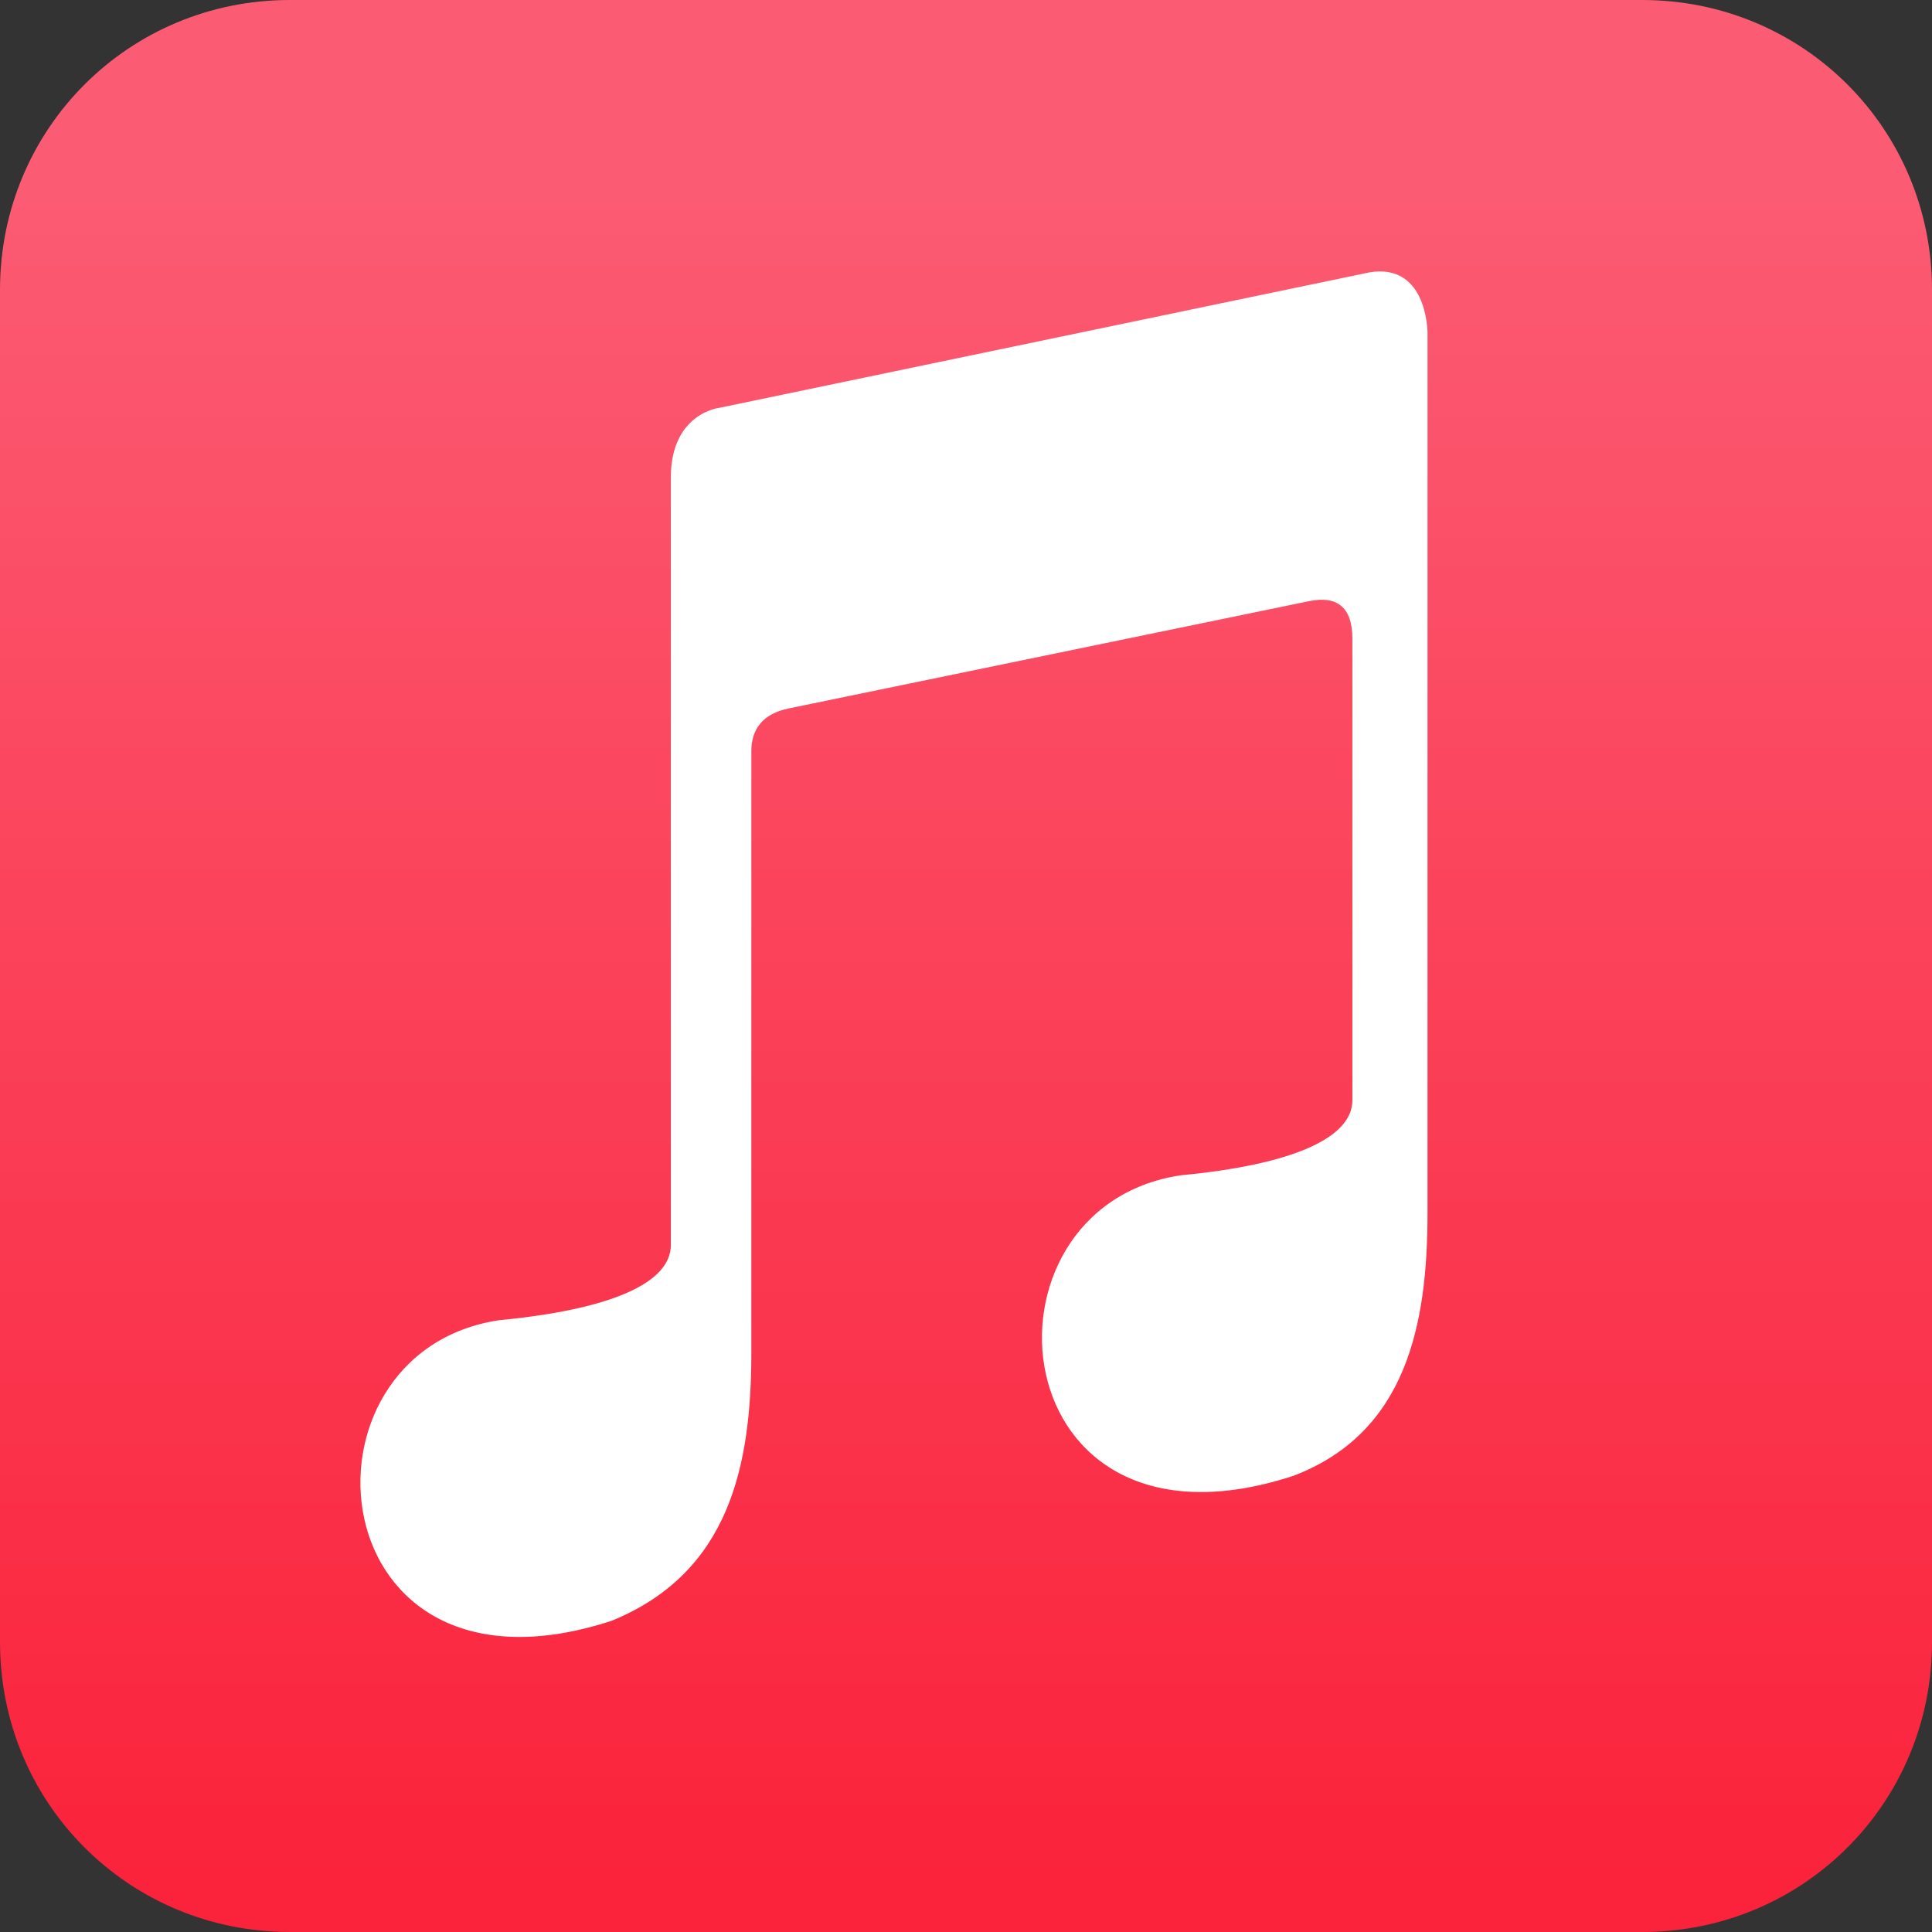
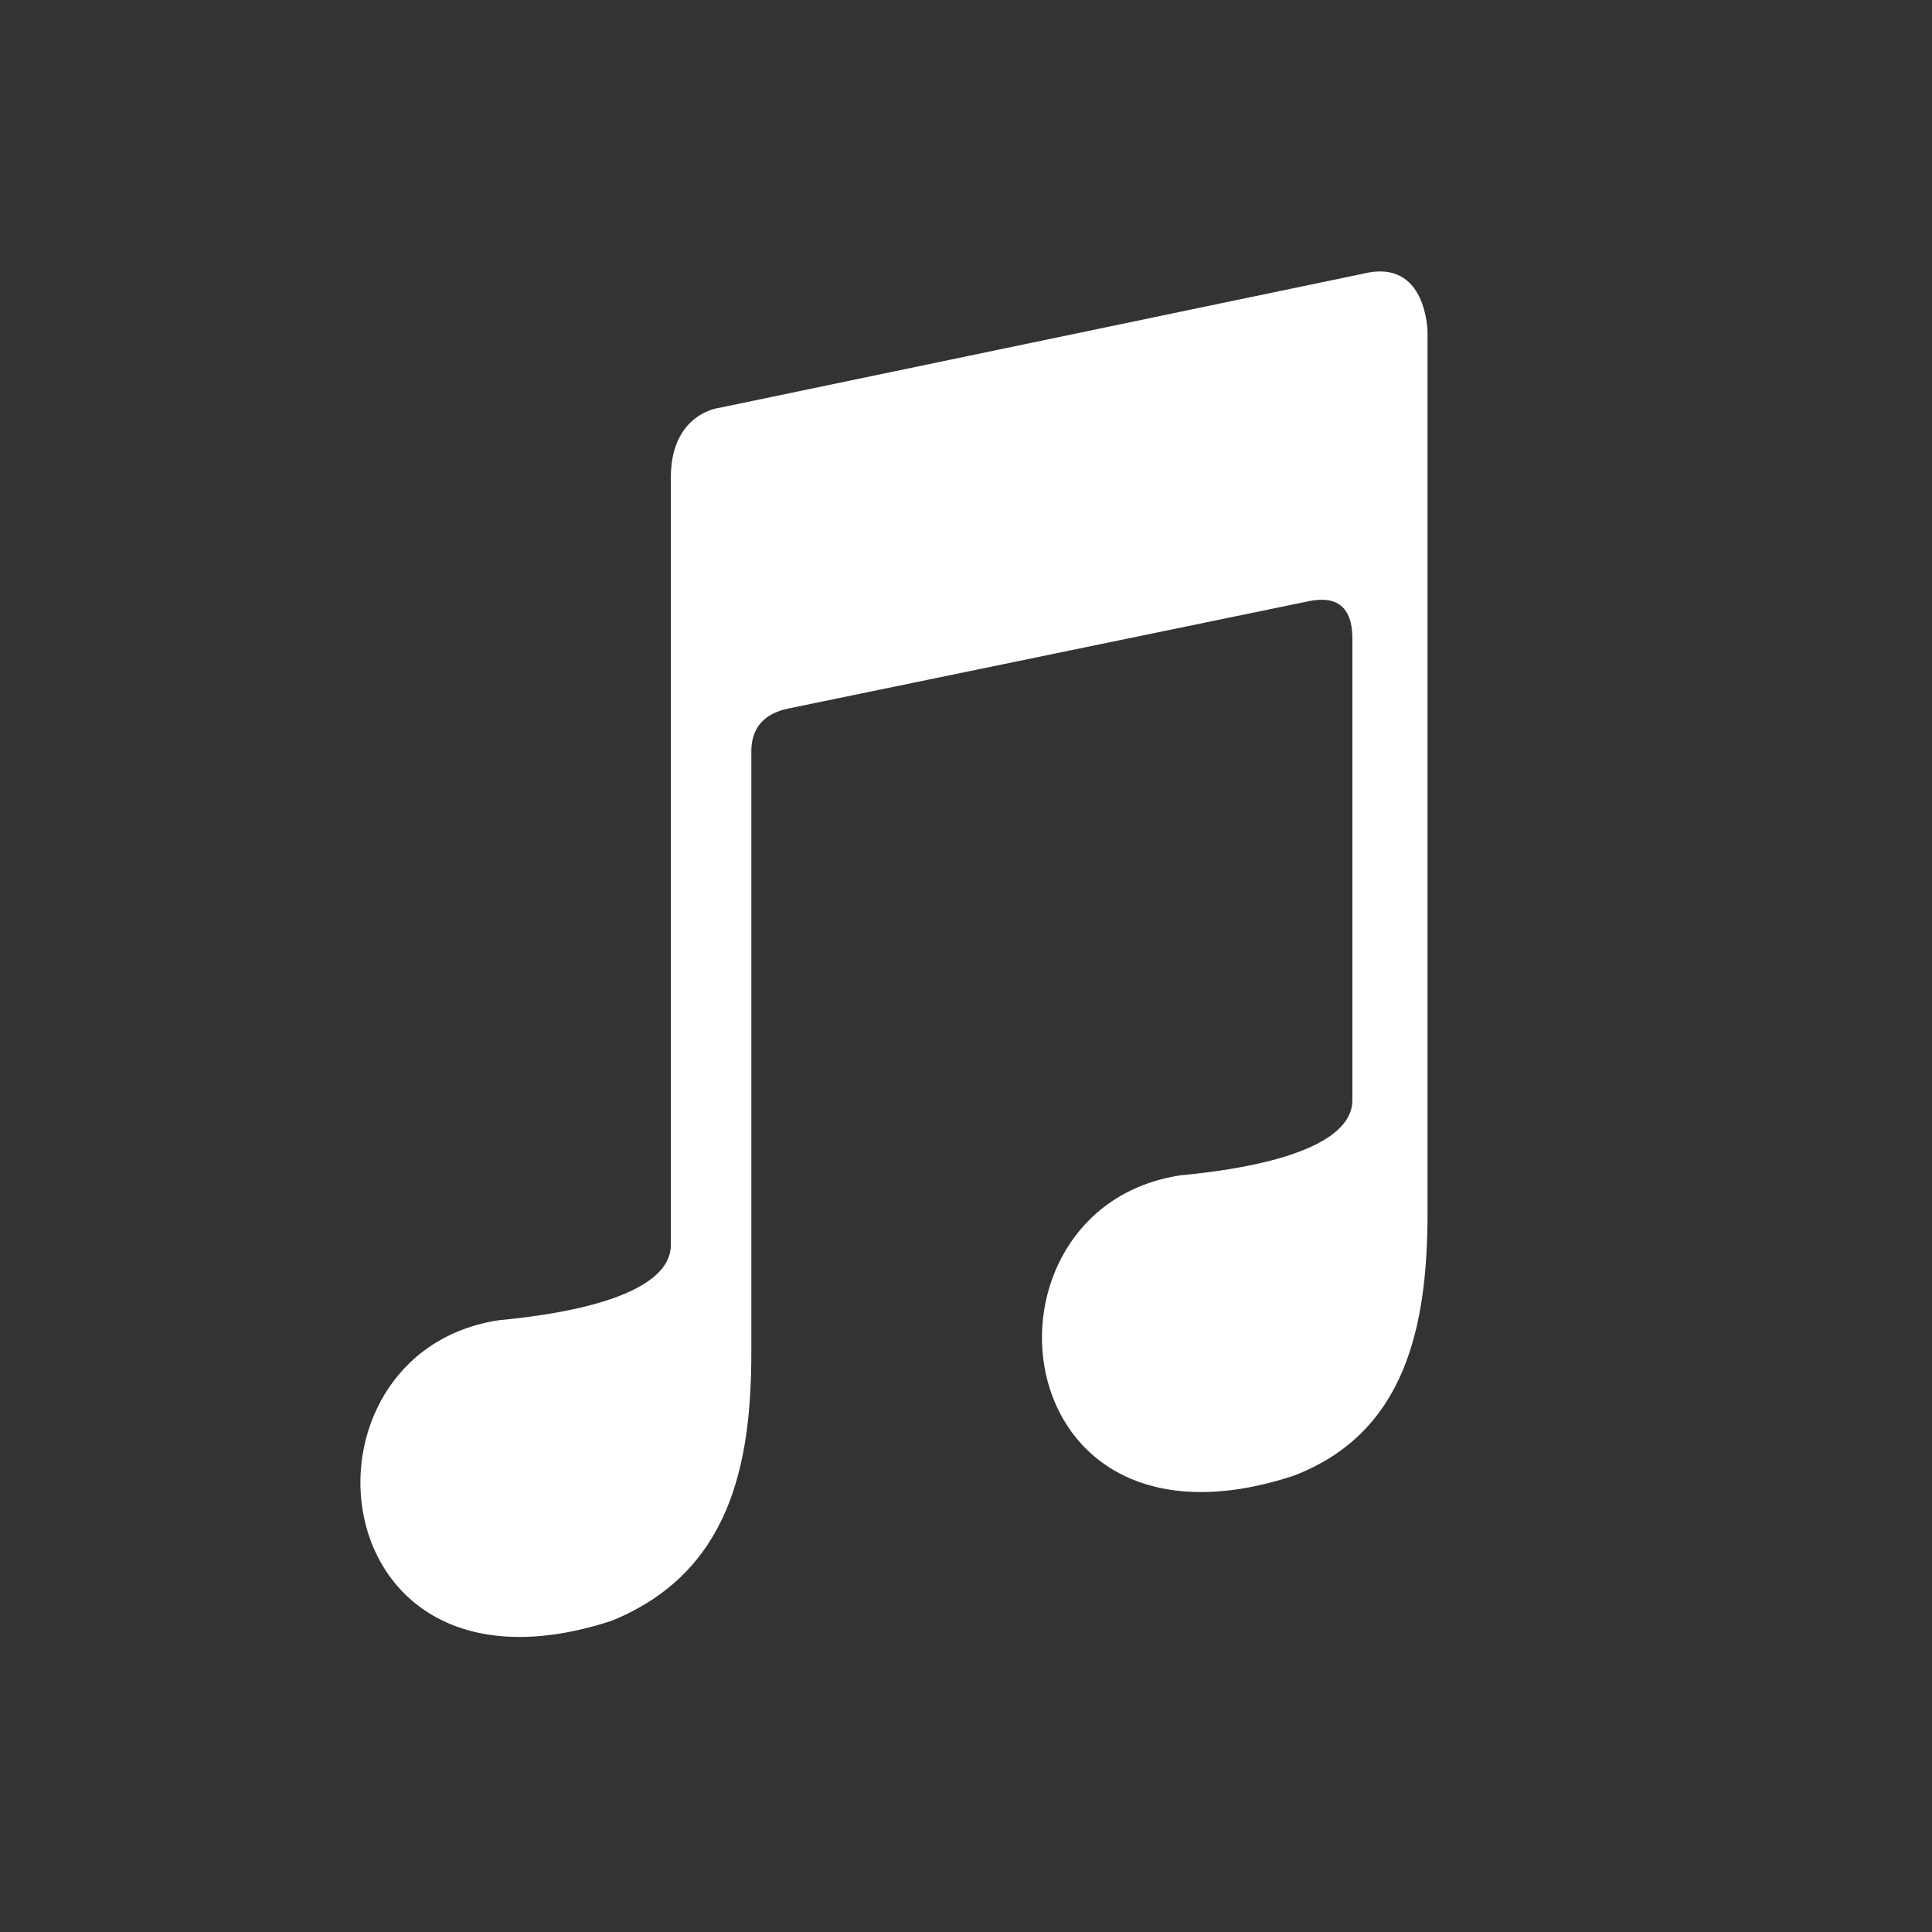
<svg xmlns="http://www.w3.org/2000/svg" version="1.1" x="0px" y="0px" viewBox="0 0 36 36" style="enable-background:new 0 0 36 36;" xml:space="preserve">
  <rect x="0" y="0" width="36" height="36" fill="#333333" stroke="none" />
  <style type="text/css">
	.apple-music-gradient{fill:url(#apple-music-gradient);}
	.apple-music-white{fill:#FFFFFF;}
</style>
  <linearGradient id="apple-music-gradient" gradientUnits="userSpaceOnUse" x1="-376.228" y1="629.772" x2="-376.228" y2="629.84" gradientTransform="matrix(512 0 0 -512 192647 322479)">
    <stop offset="0" style="stop-color:#FA233B" />
    <stop offset="1" style="stop-color:#FB5C74" />
  </linearGradient>
-   <path class="apple-music-gradient" d="M5.4,0h25.2c3,0,5.4,2.4,5.4,5.4v25.2c0,3-2.4,5.4-5.4,5.4H5.4c-3,0-5.4-2.4-5.4-5.4V5.4C0,2.4,2.4,0,5.4,0z" />
  <path class="apple-music-white" d="M14,25.2V14c0-0.4,0.2-0.7,0.7-0.8l9.7-2c0.5-0.1,0.8,0.1,0.8,0.7v8.6c0,0.7-1.1,1.2-3.2,1.4  c-4,0.6-3.4,7.4,2.1,5.6c2.1-0.8,2.5-2.8,2.5-4.9V6.2c0,0,0-1.4-1.2-1.1l-12,2.5c0,0-0.9,0.1-0.9,1.3v14.3c0,0.7-1.1,1.2-3.2,1.4  c-4,0.6-3.4,7.4,2.1,5.6C13.6,29.3,14,27.3,14,25.2" />
</svg>